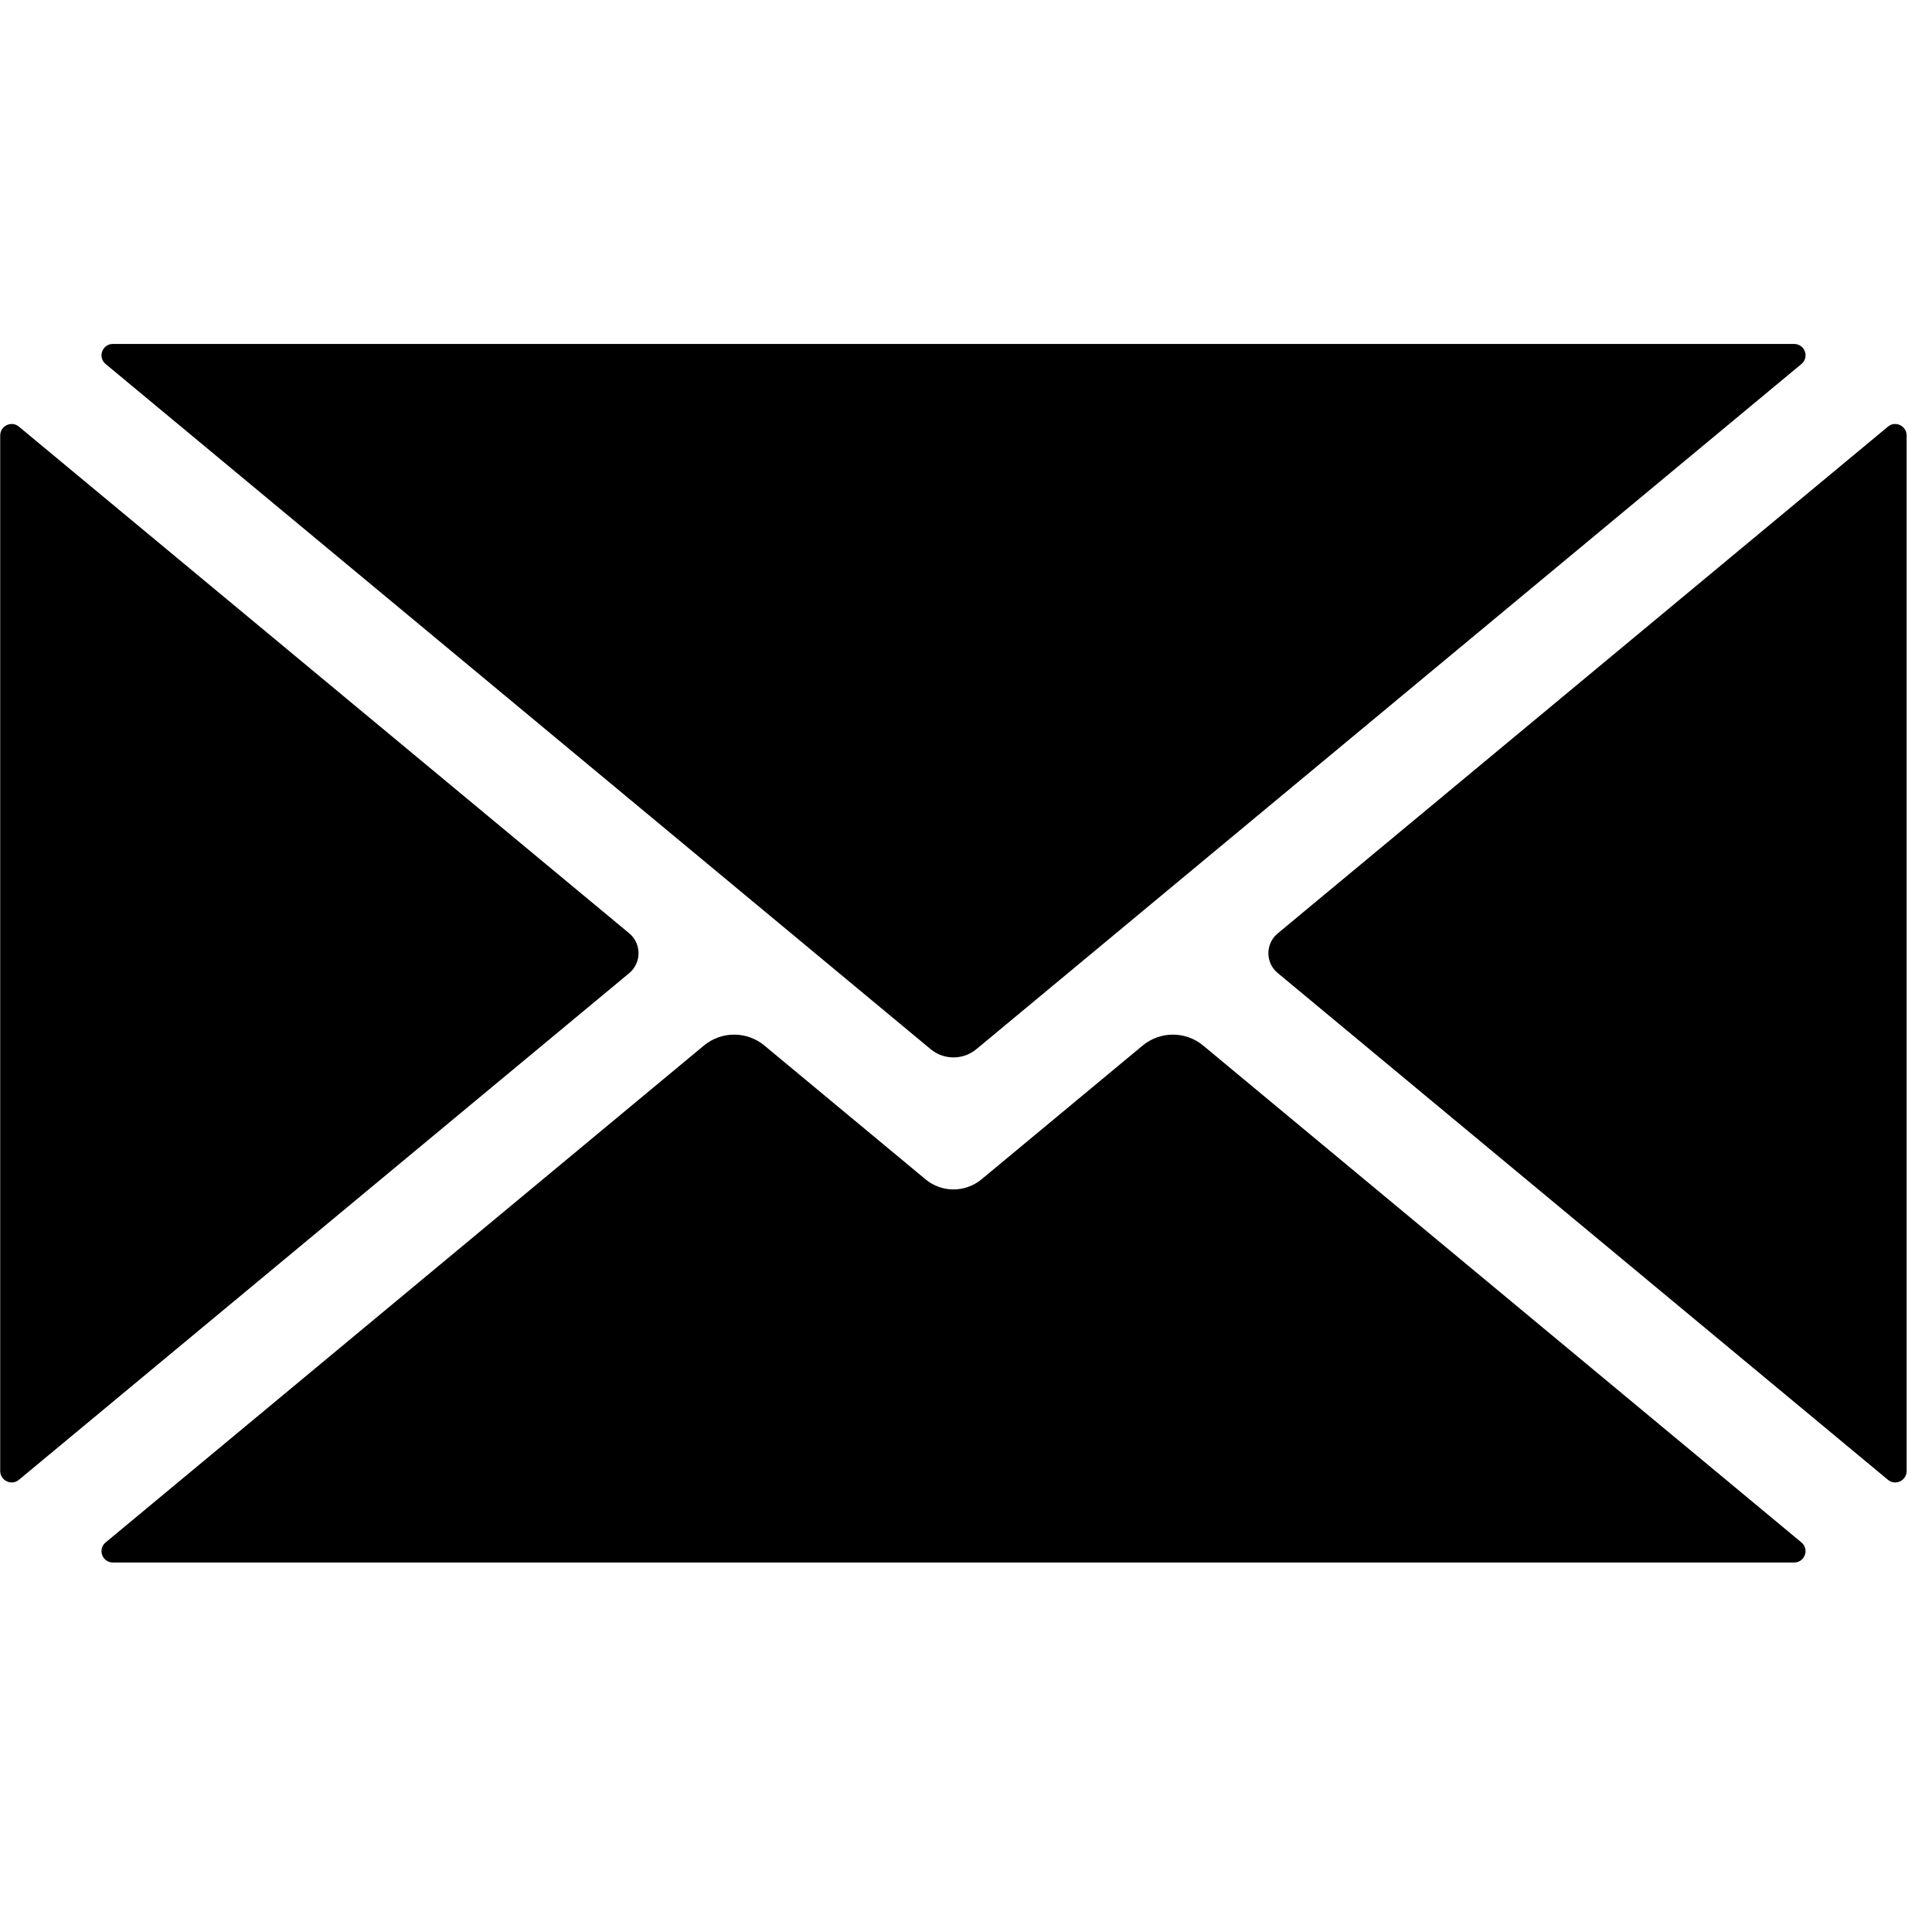
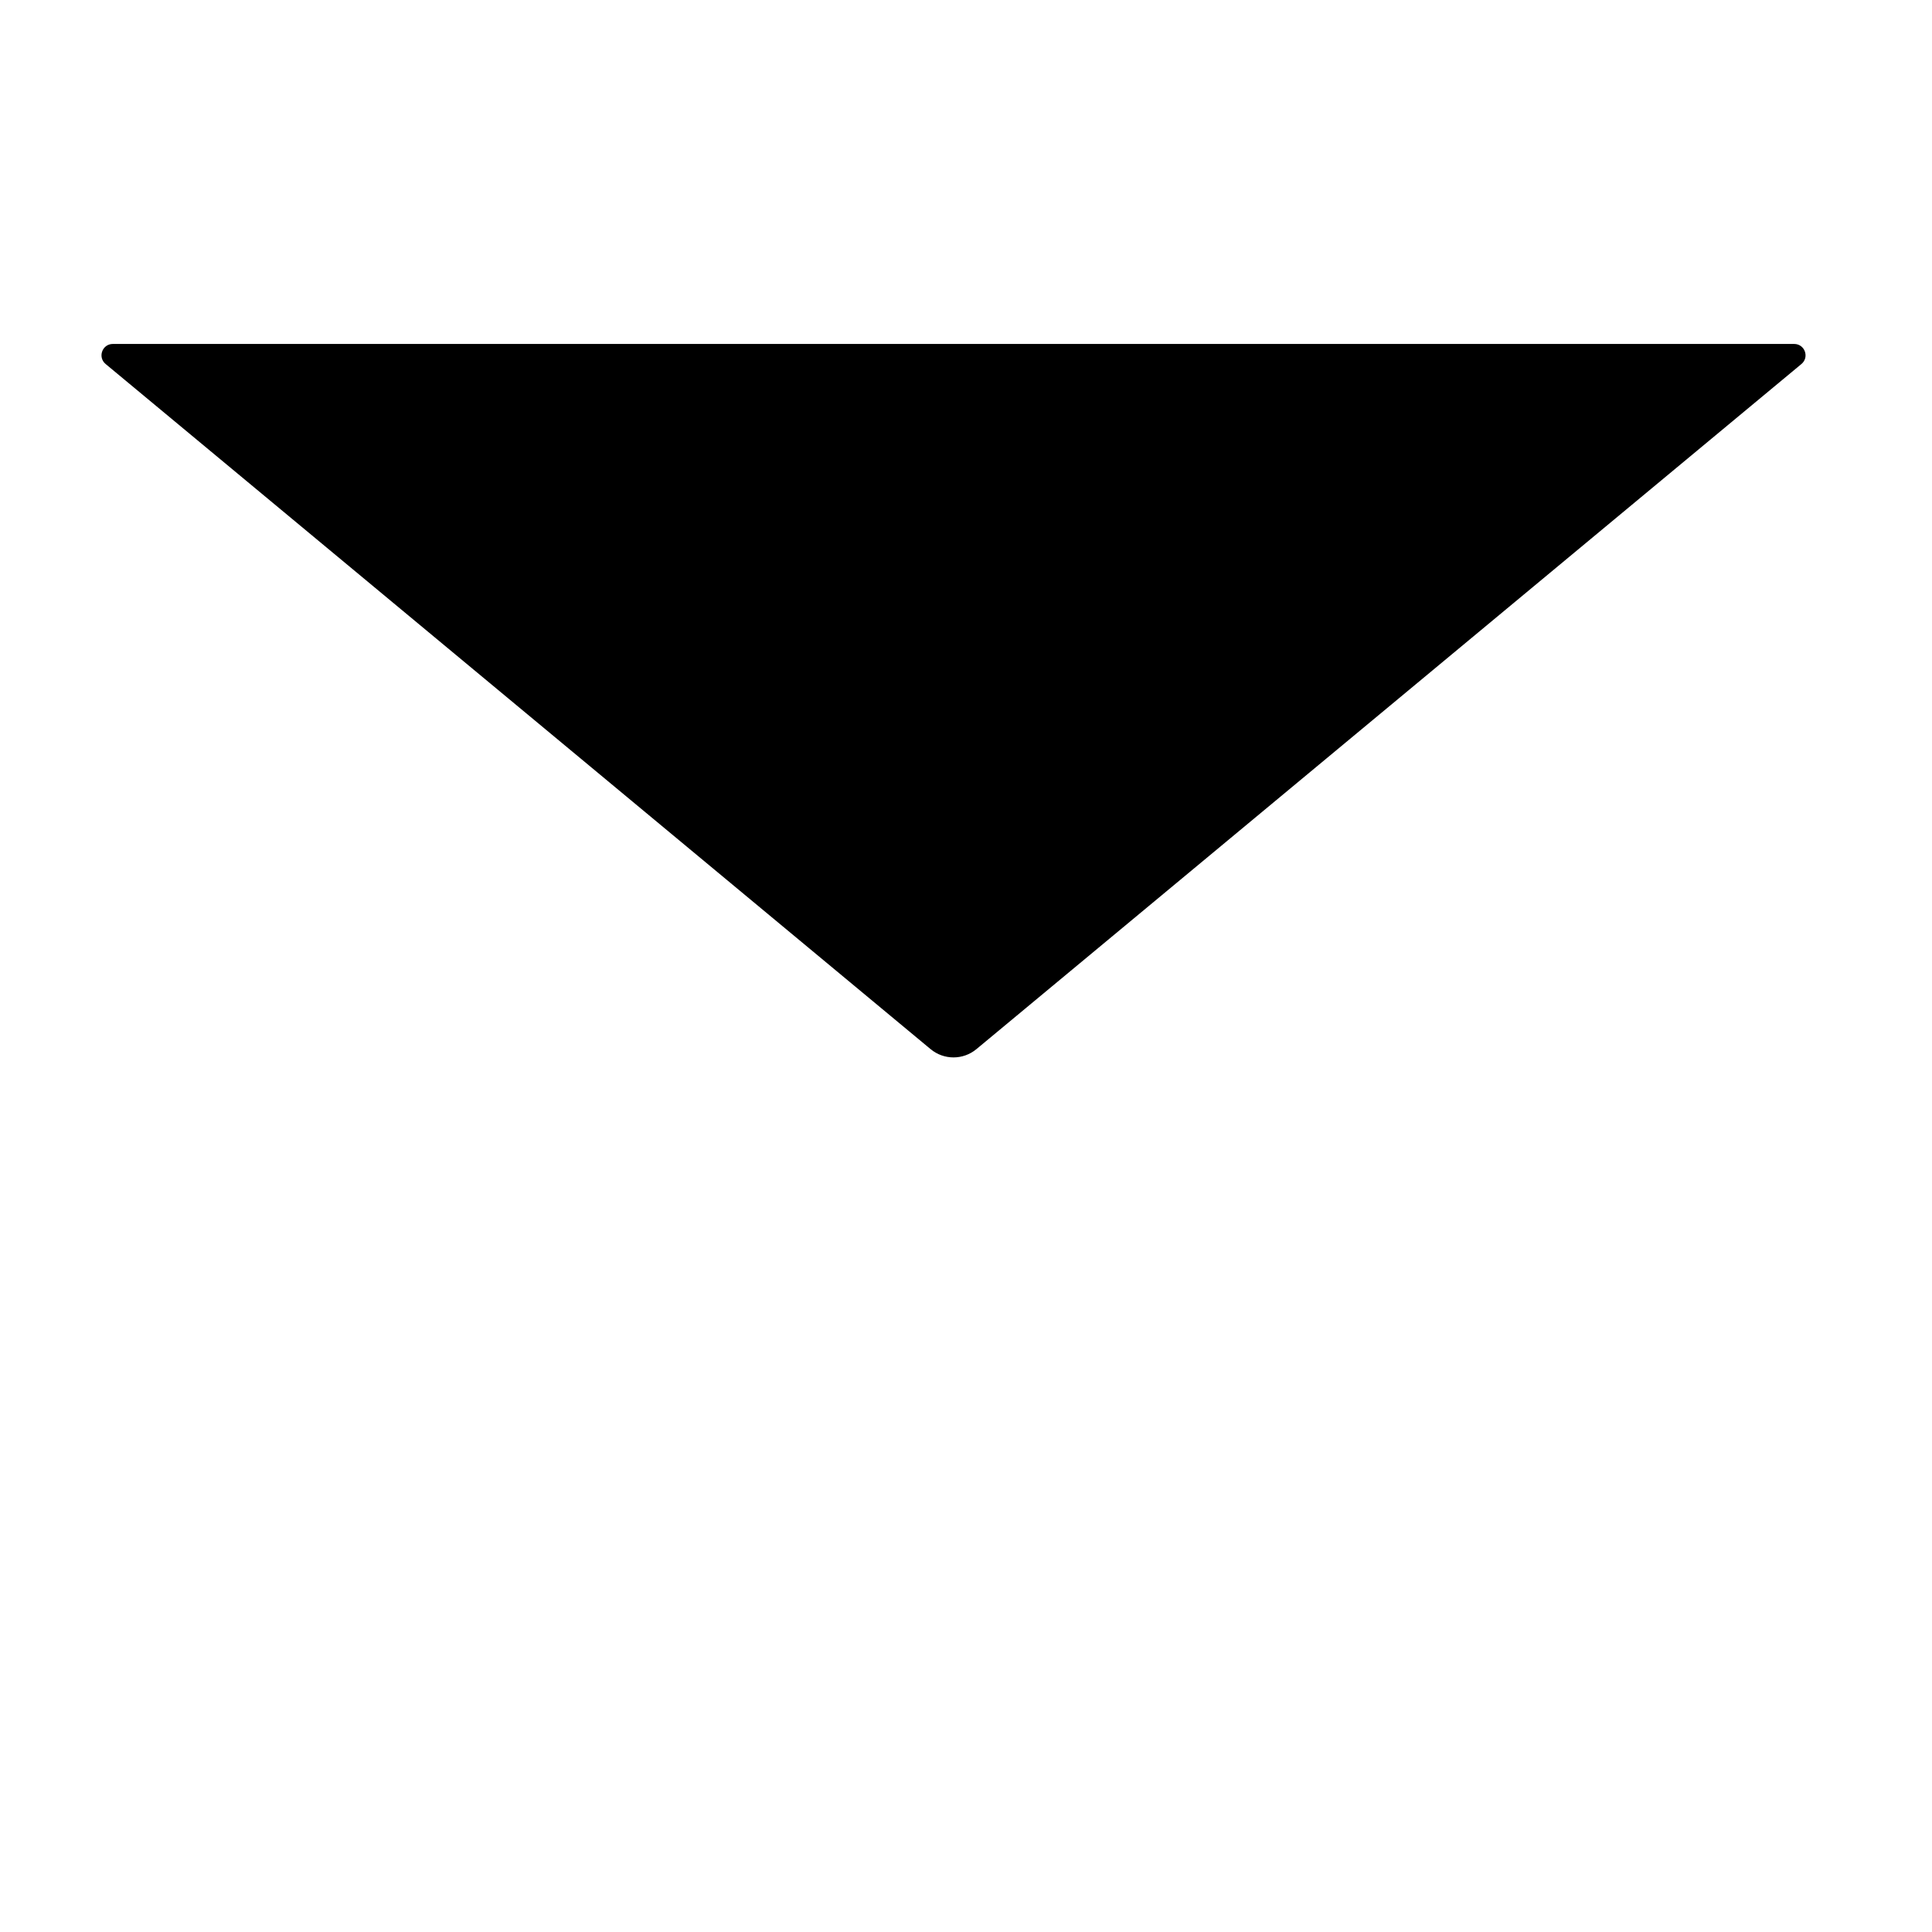
<svg xmlns="http://www.w3.org/2000/svg" width="50" zoomAndPan="magnify" viewBox="0 0 37.5 37.5" height="50" preserveAspectRatio="xMidYMid meet" version="1.0">
  <defs>
    <clipPath id="382c8f18a2">
-       <path d="M 1 20 L 36 20 L 36 30.32 L 1 30.32 Z M 1 20 " clip-rule="nonzero" />
-     </clipPath>
+       </clipPath>
    <clipPath id="94eb5c6be4">
      <path d="M 1 6.637 L 36 6.637 L 36 21 L 1 21 Z M 1 6.637 " clip-rule="nonzero" />
    </clipPath>
    <clipPath id="adfa5deef5">
-       <path d="M 24 8 L 37.008 8 L 37.008 29 L 24 29 Z M 24 8 " clip-rule="nonzero" />
-     </clipPath>
+       </clipPath>
  </defs>
  <g clip-path="url(#382c8f18a2)">
-     <path fill="#000000" d="M 34.965 29.938 L 23.352 20.293 C 23.012 20.012 22.52 20.012 22.18 20.293 L 19.051 22.891 C 18.734 23.152 18.277 23.152 17.965 22.891 L 14.836 20.293 C 14.496 20.012 14.004 20.012 13.664 20.293 L 2.051 29.938 C 1.891 30.07 1.984 30.328 2.191 30.328 L 34.824 30.328 C 35.031 30.328 35.125 30.07 34.965 29.938 " fill-opacity="1" fill-rule="nonzero" />
-   </g>
-   <path fill="#000000" d="M 12.215 18.117 L 0.367 8.281 C 0.223 8.16 0.004 8.266 0.004 8.453 L 0.004 28.551 C 0.004 28.738 0.223 28.844 0.367 28.723 L 12.215 18.887 C 12.453 18.688 12.453 18.316 12.215 18.117 " fill-opacity="1" fill-rule="nonzero" />
+     </g>
  <g clip-path="url(#94eb5c6be4)">
    <path fill="#000000" d="M 2.051 7.066 L 18.062 20.363 C 18.32 20.578 18.695 20.578 18.953 20.363 L 34.965 7.066 C 35.125 6.934 35.031 6.676 34.824 6.676 L 2.191 6.676 C 1.984 6.676 1.891 6.934 2.051 7.066 " fill-opacity="1" fill-rule="nonzero" />
  </g>
  <g clip-path="url(#adfa5deef5)">
-     <path fill="#000000" d="M 36.645 8.281 L 24.801 18.117 C 24.559 18.316 24.559 18.688 24.801 18.887 L 36.645 28.723 C 36.789 28.844 37.008 28.738 37.008 28.551 L 37.008 8.453 C 37.008 8.266 36.789 8.16 36.645 8.281 " fill-opacity="1" fill-rule="nonzero" />
-   </g>
+     </g>
</svg>